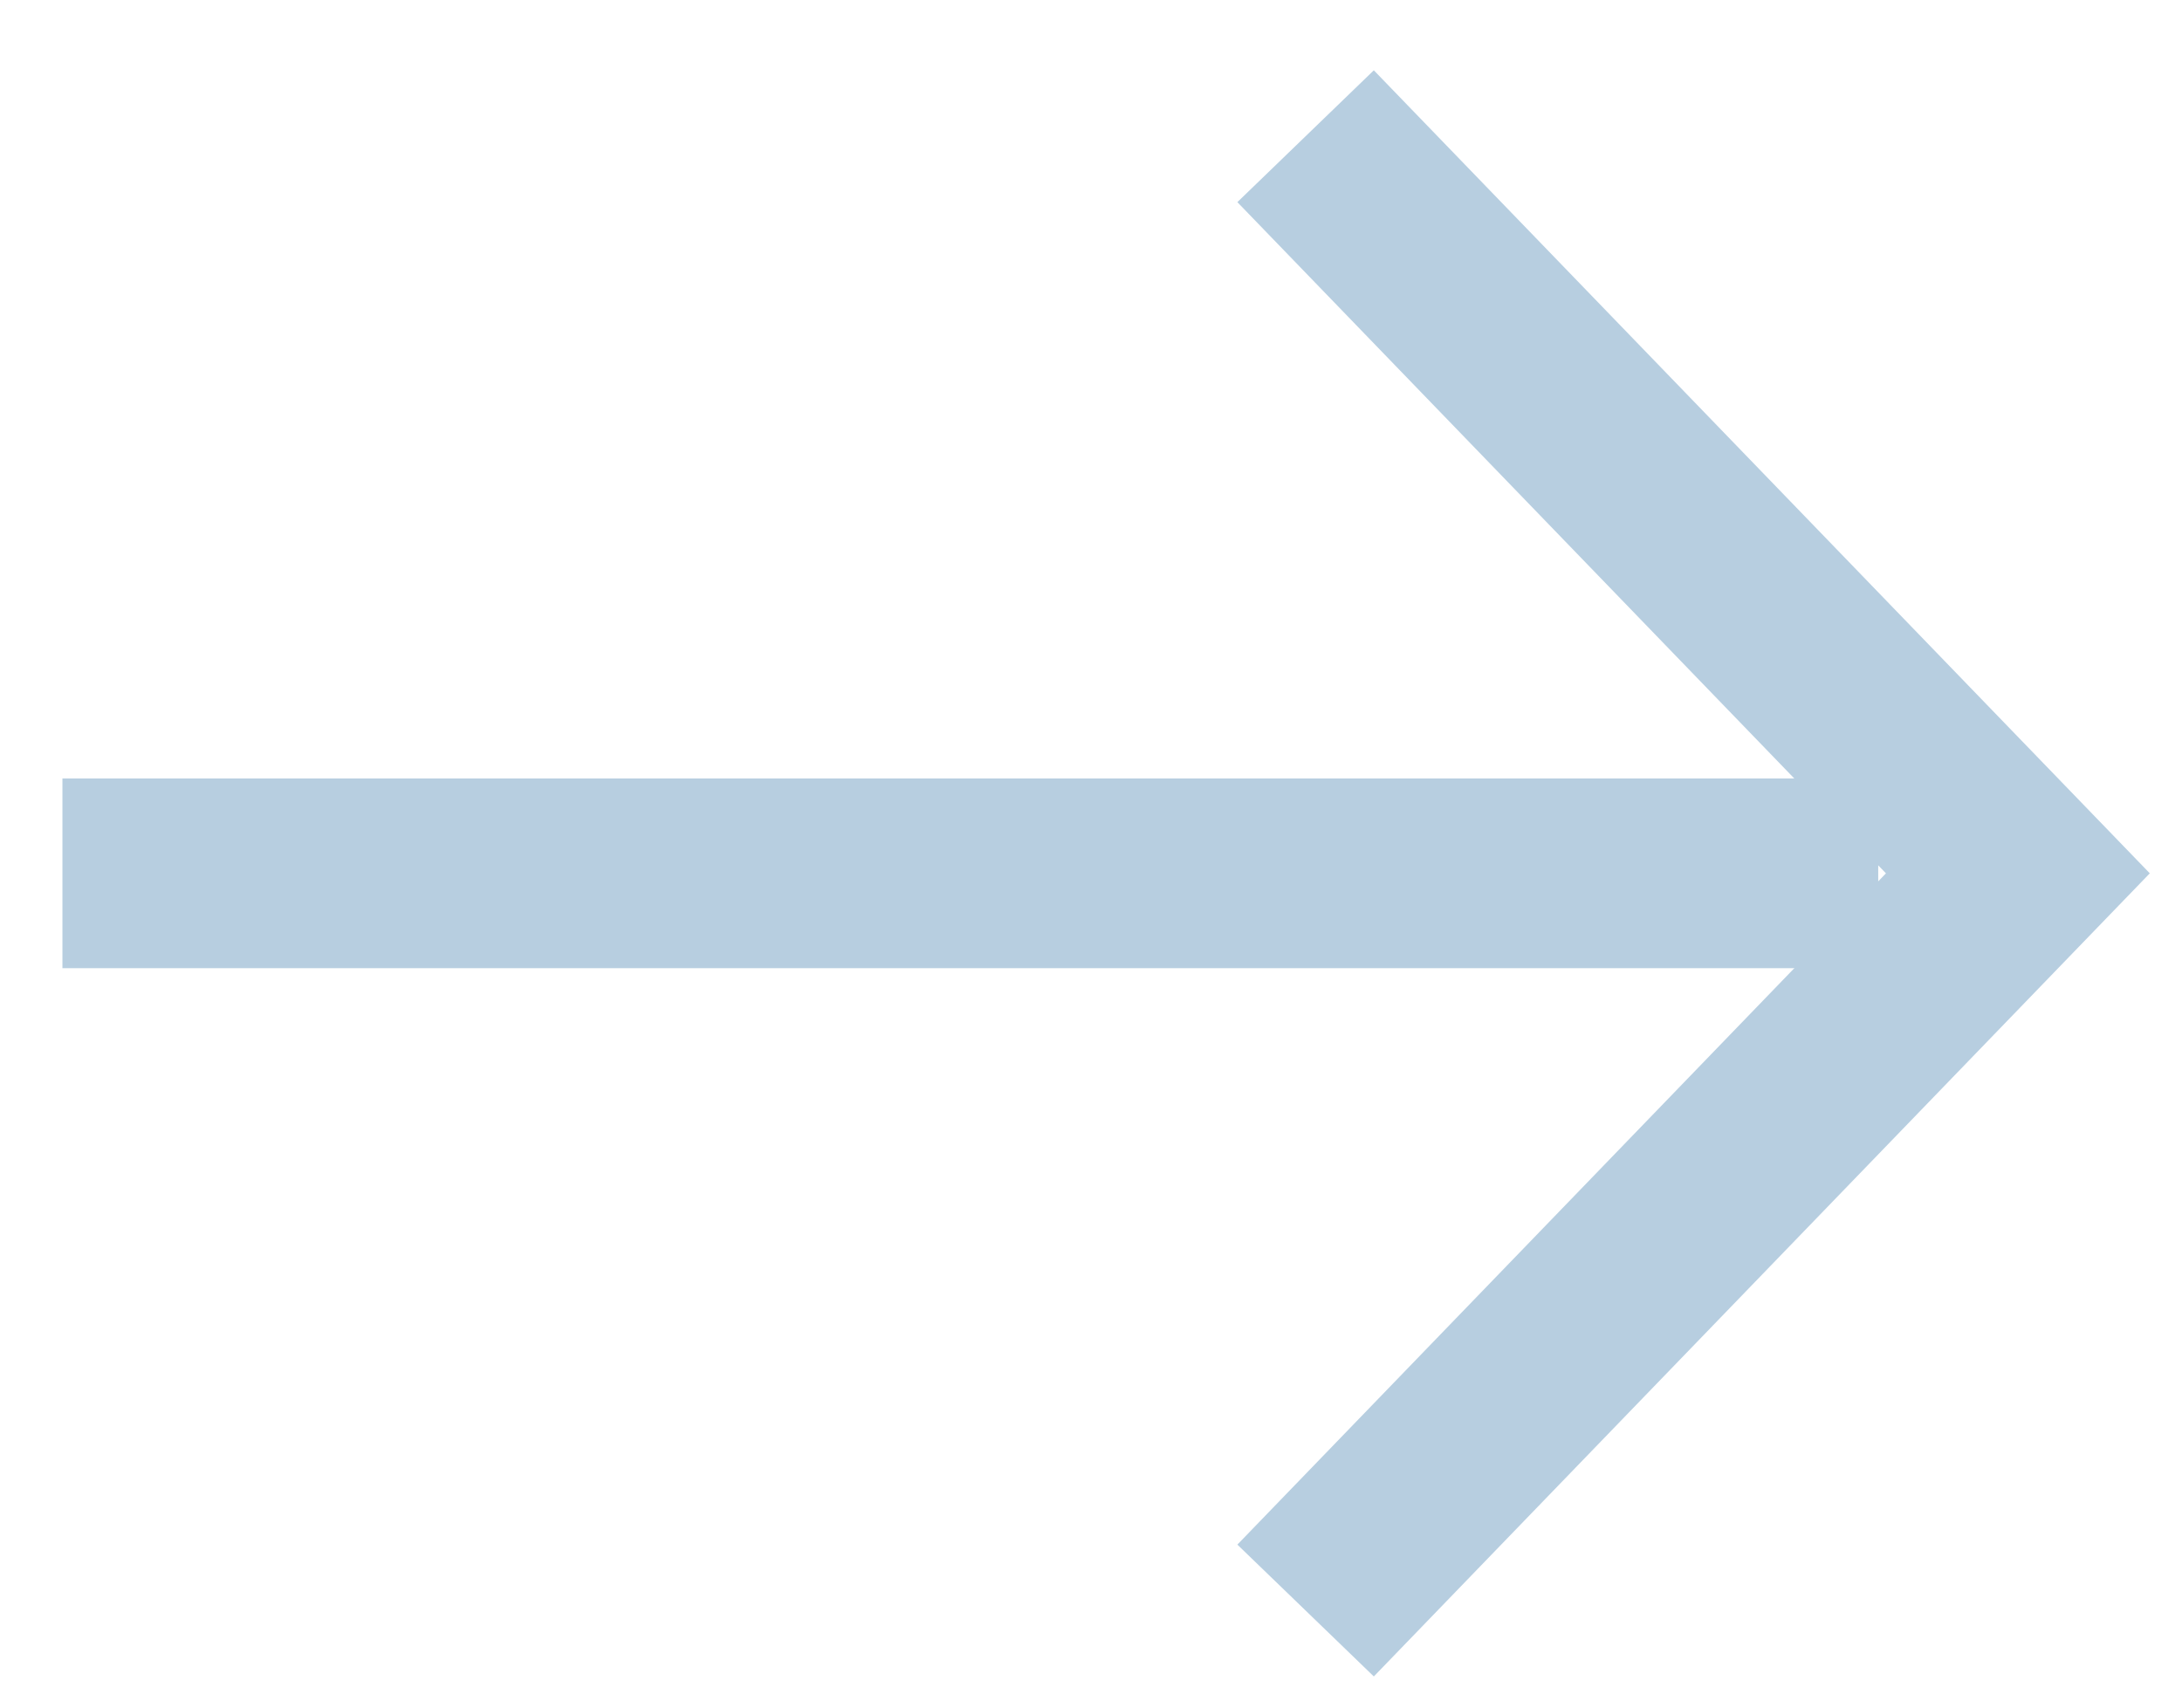
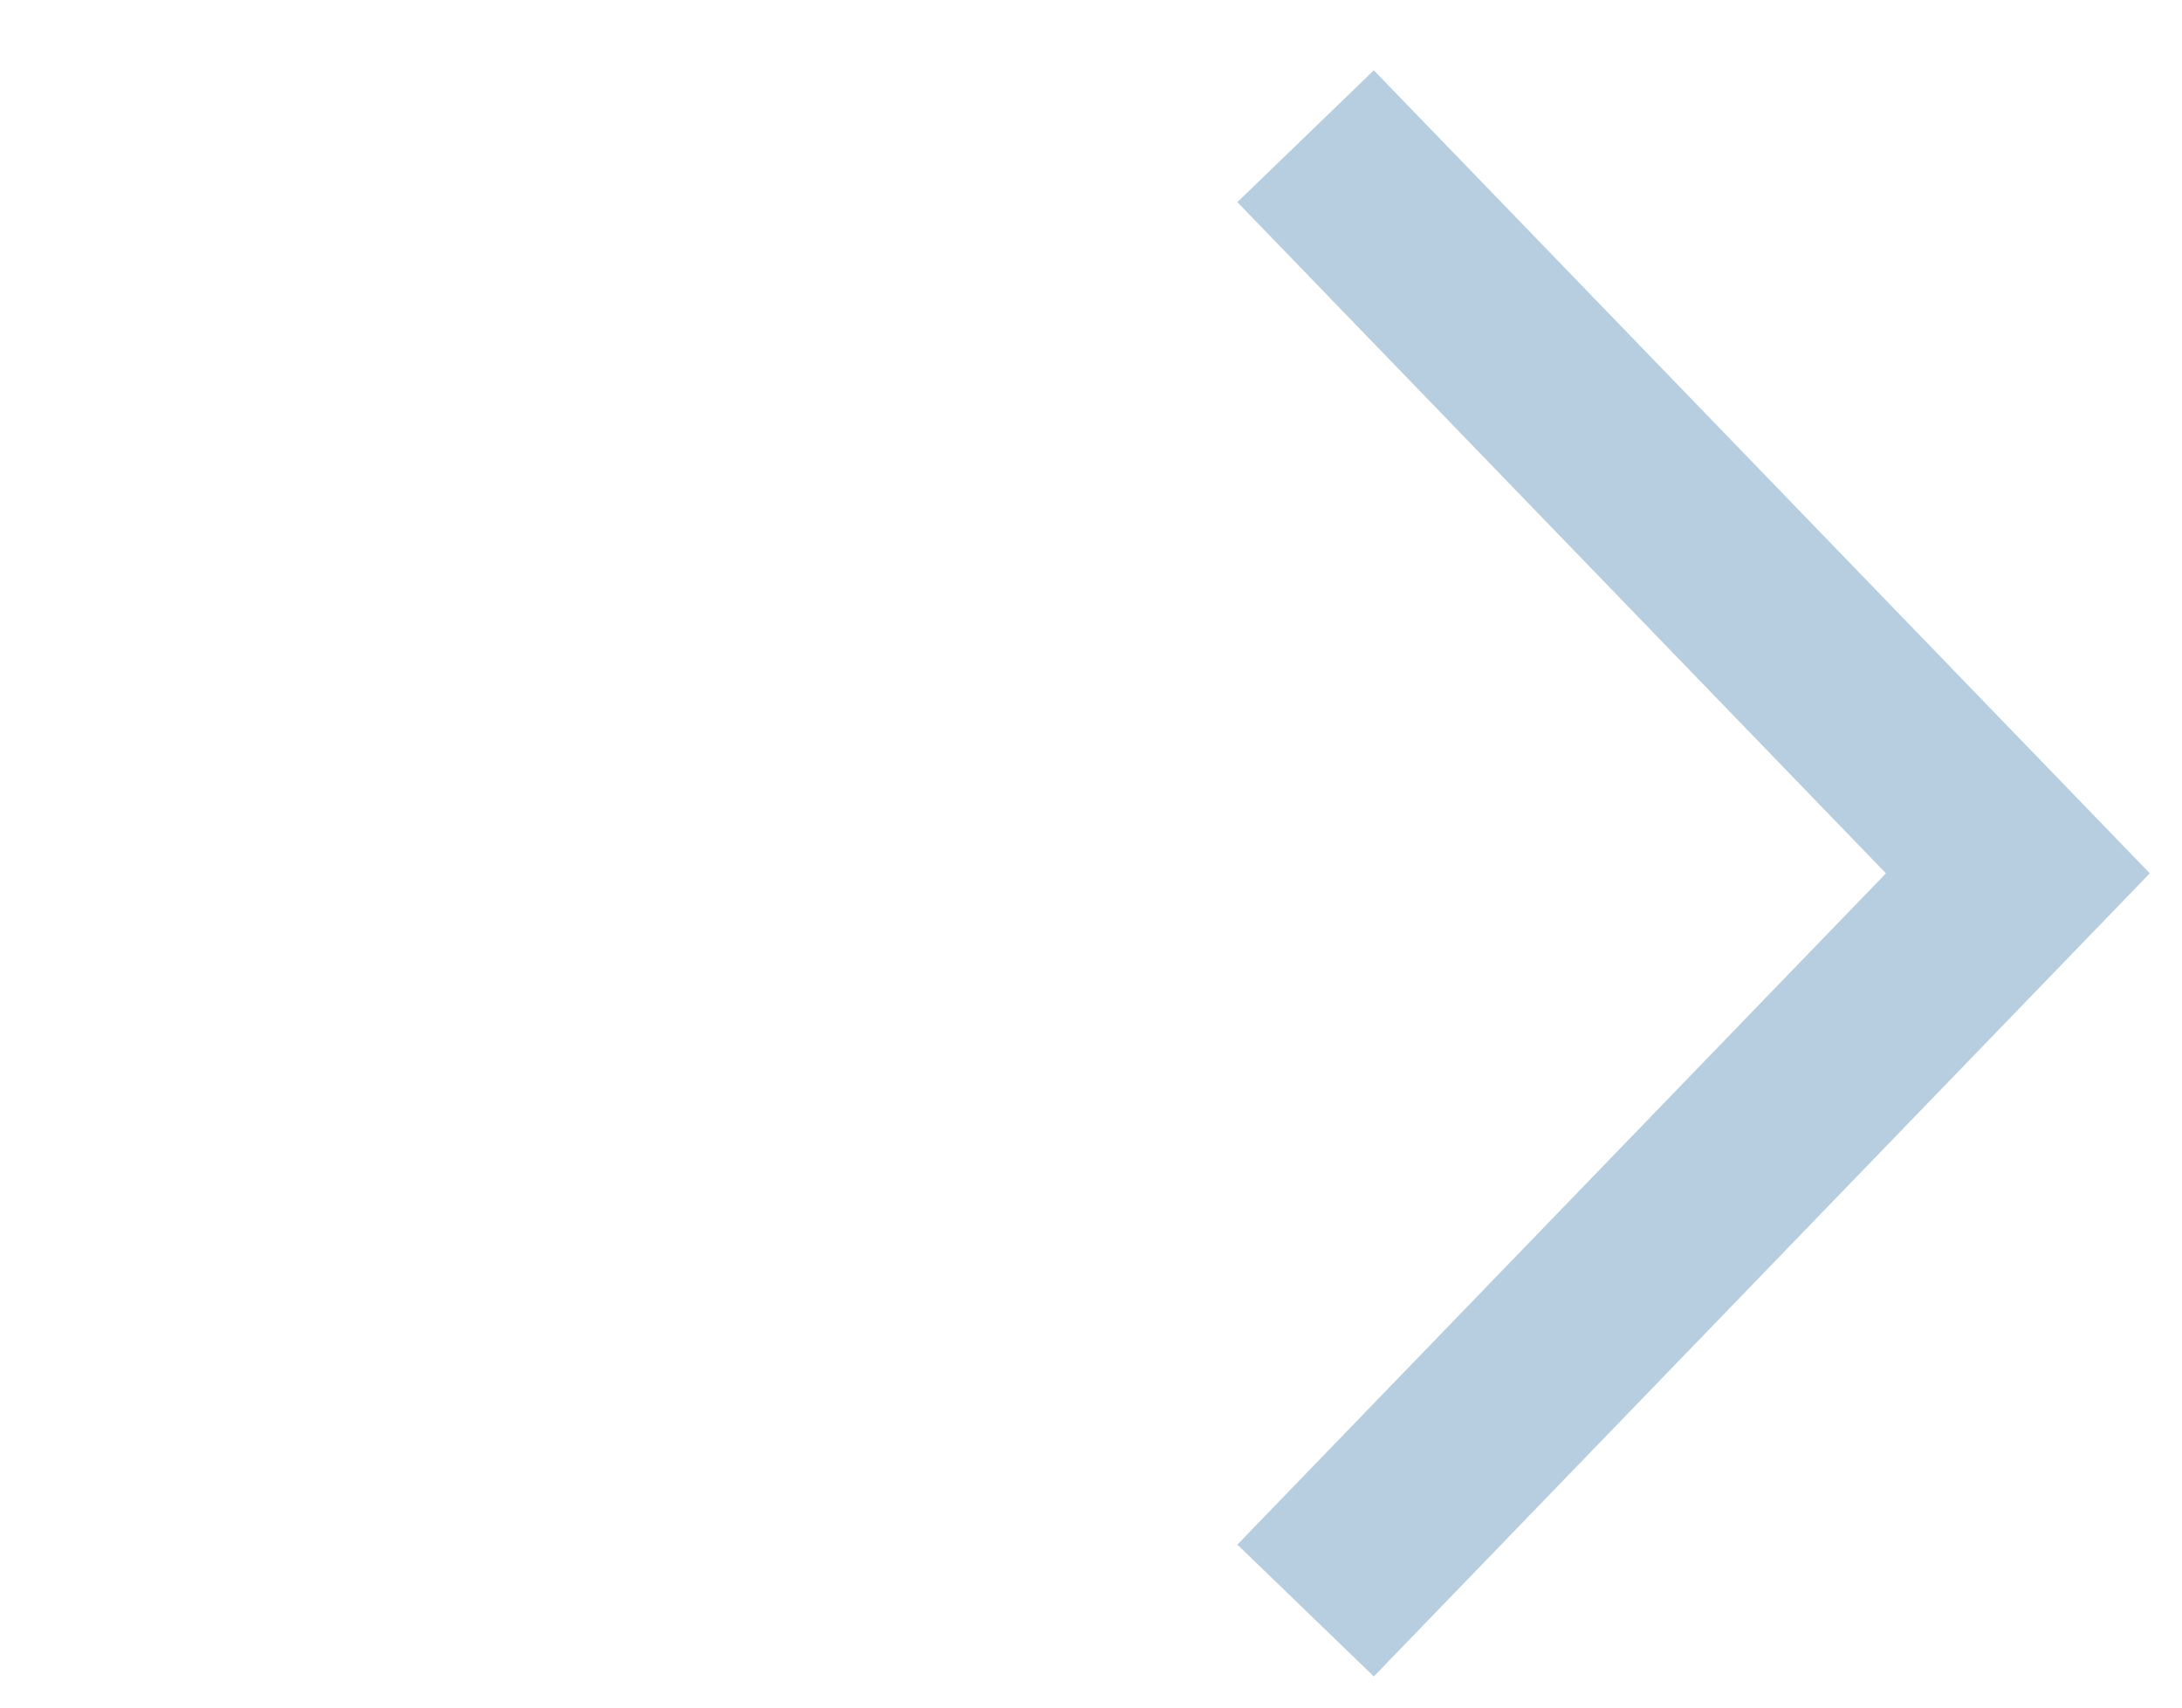
<svg xmlns="http://www.w3.org/2000/svg" width="23" height="18" viewBox="0 0 23 18">
  <g>
    <g>
      <g>
        <path fill="none" stroke="#b7cee0" stroke-miterlimit="20" stroke-width="2" d="M13.762 16.977v0l7.508-7.771v0l-7.508-7.77v0" />
      </g>
      <g>
-         <path fill="none" stroke="#b7cee0" stroke-linejoin="round" stroke-miterlimit="20" stroke-width="2" d="M.658 9.206h19.14" />
-       </g>
+         </g>
    </g>
  </g>
</svg>